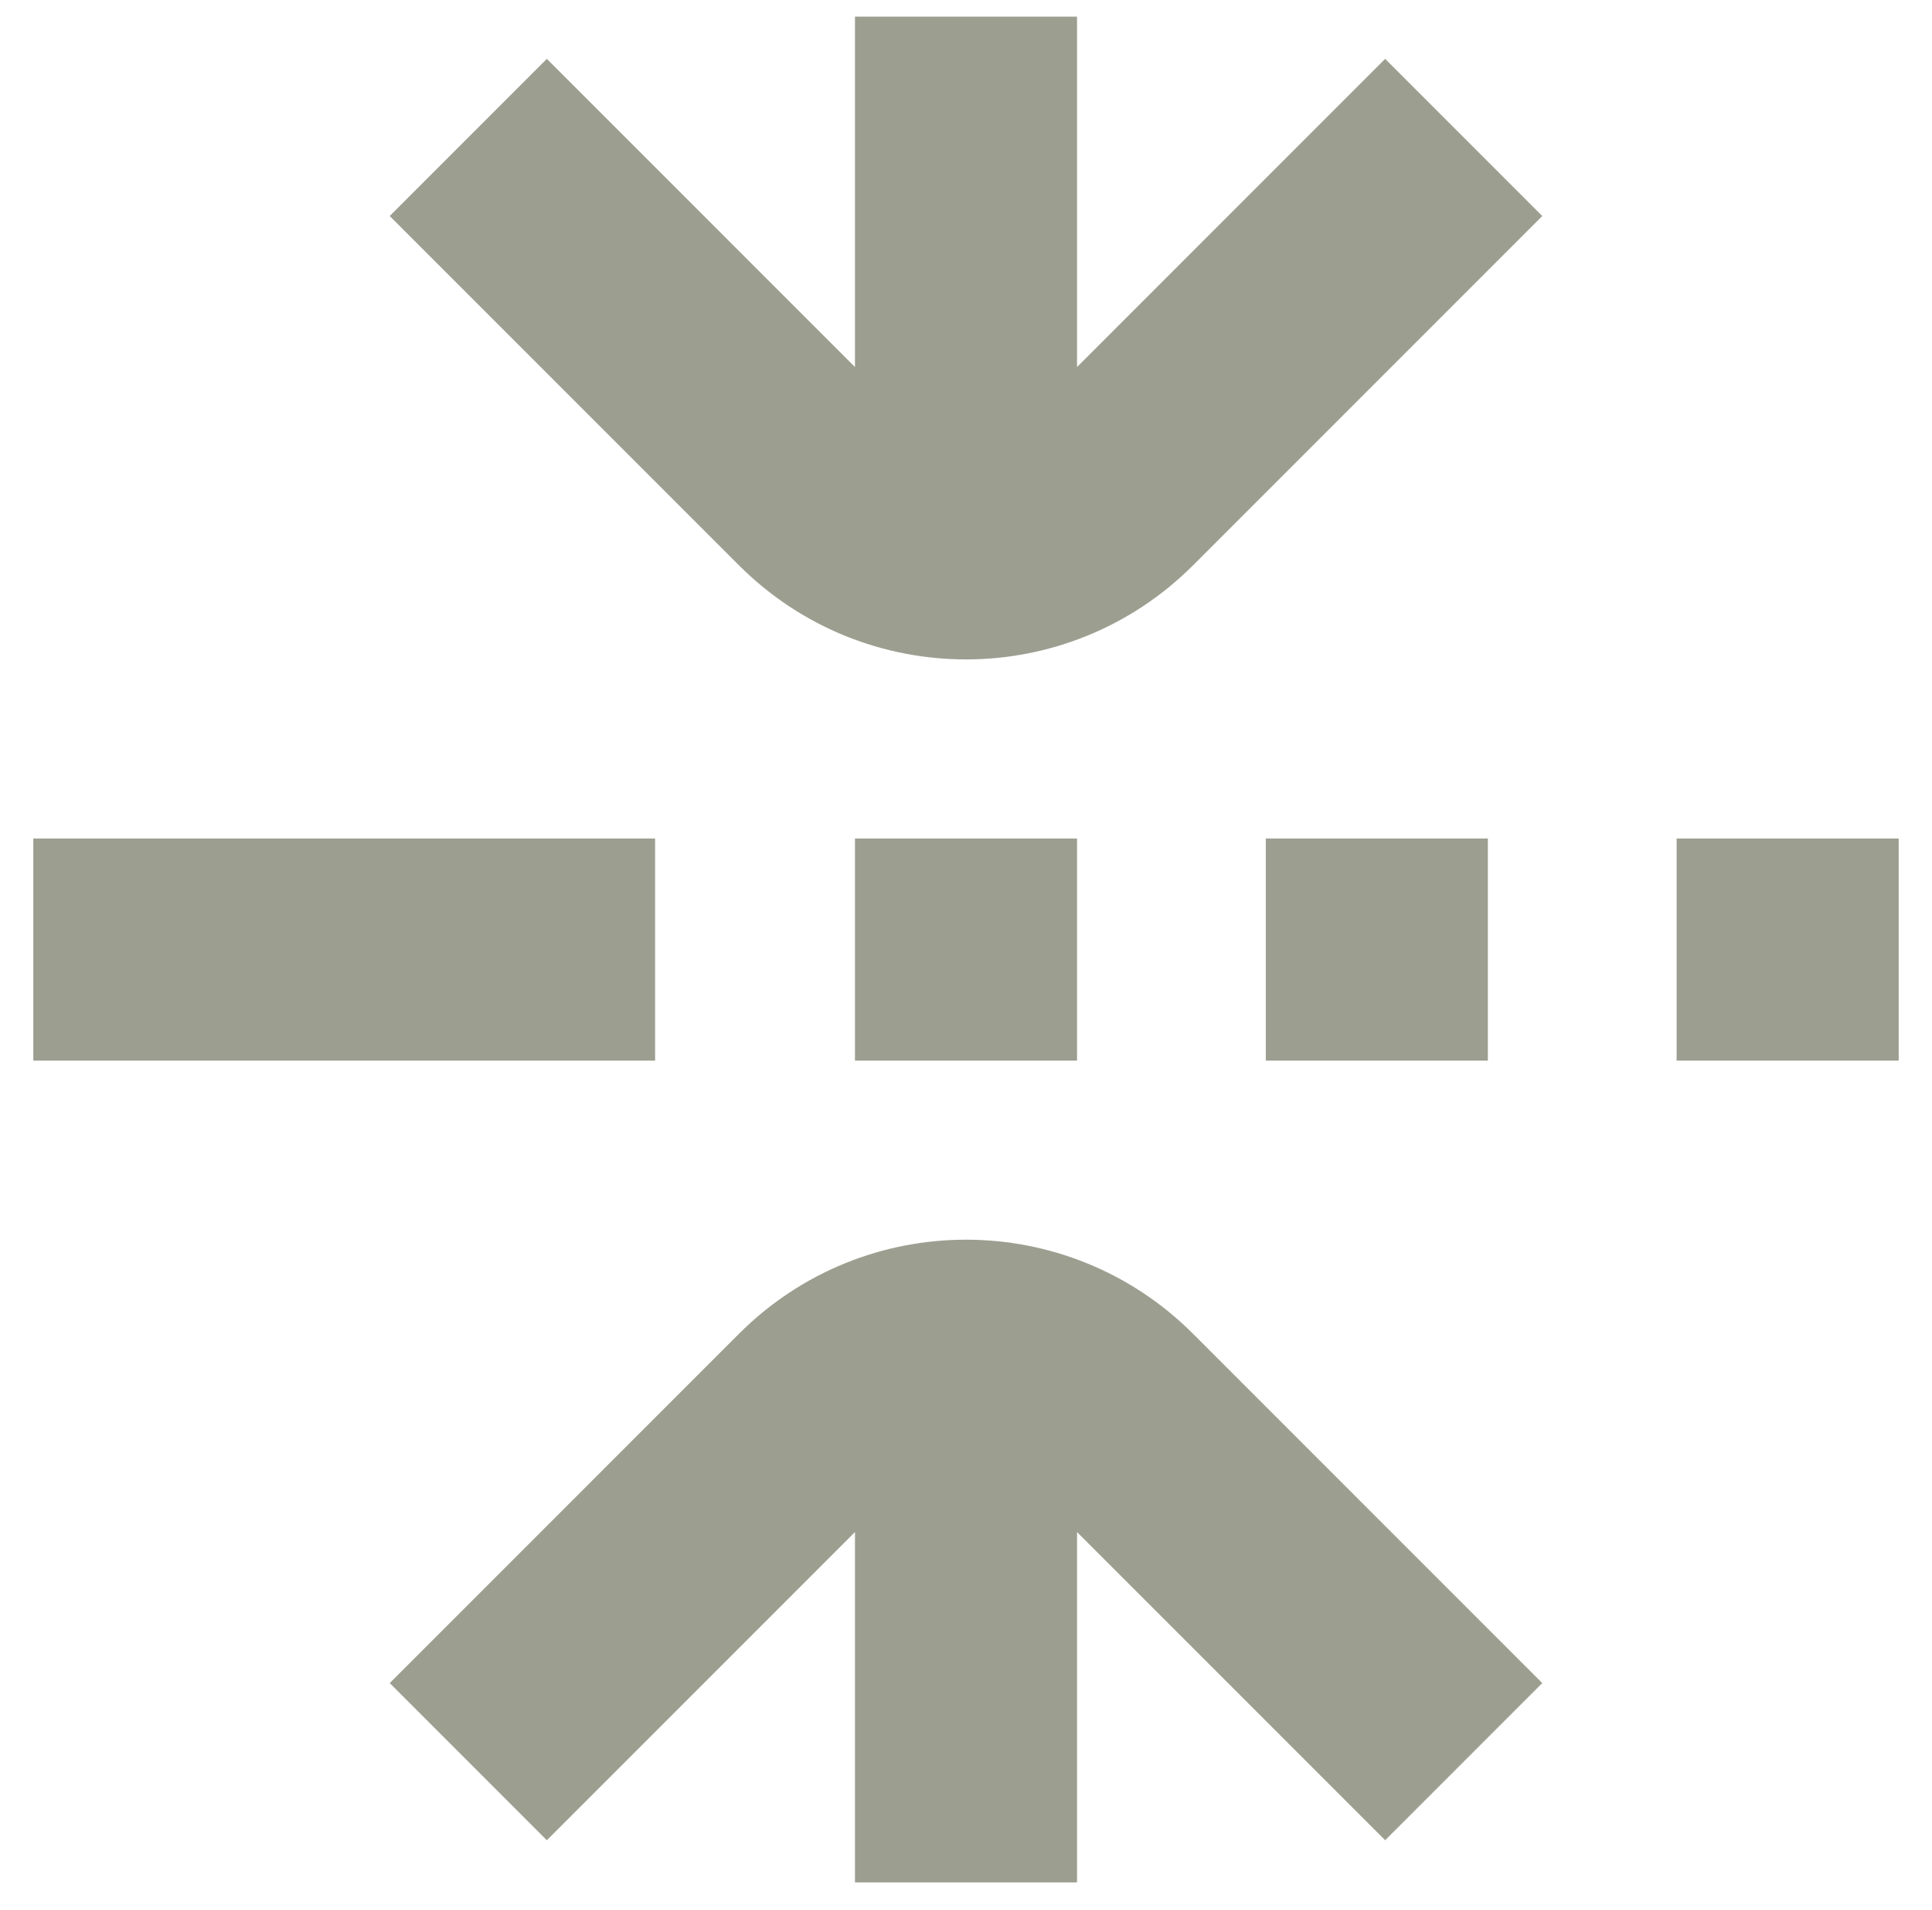
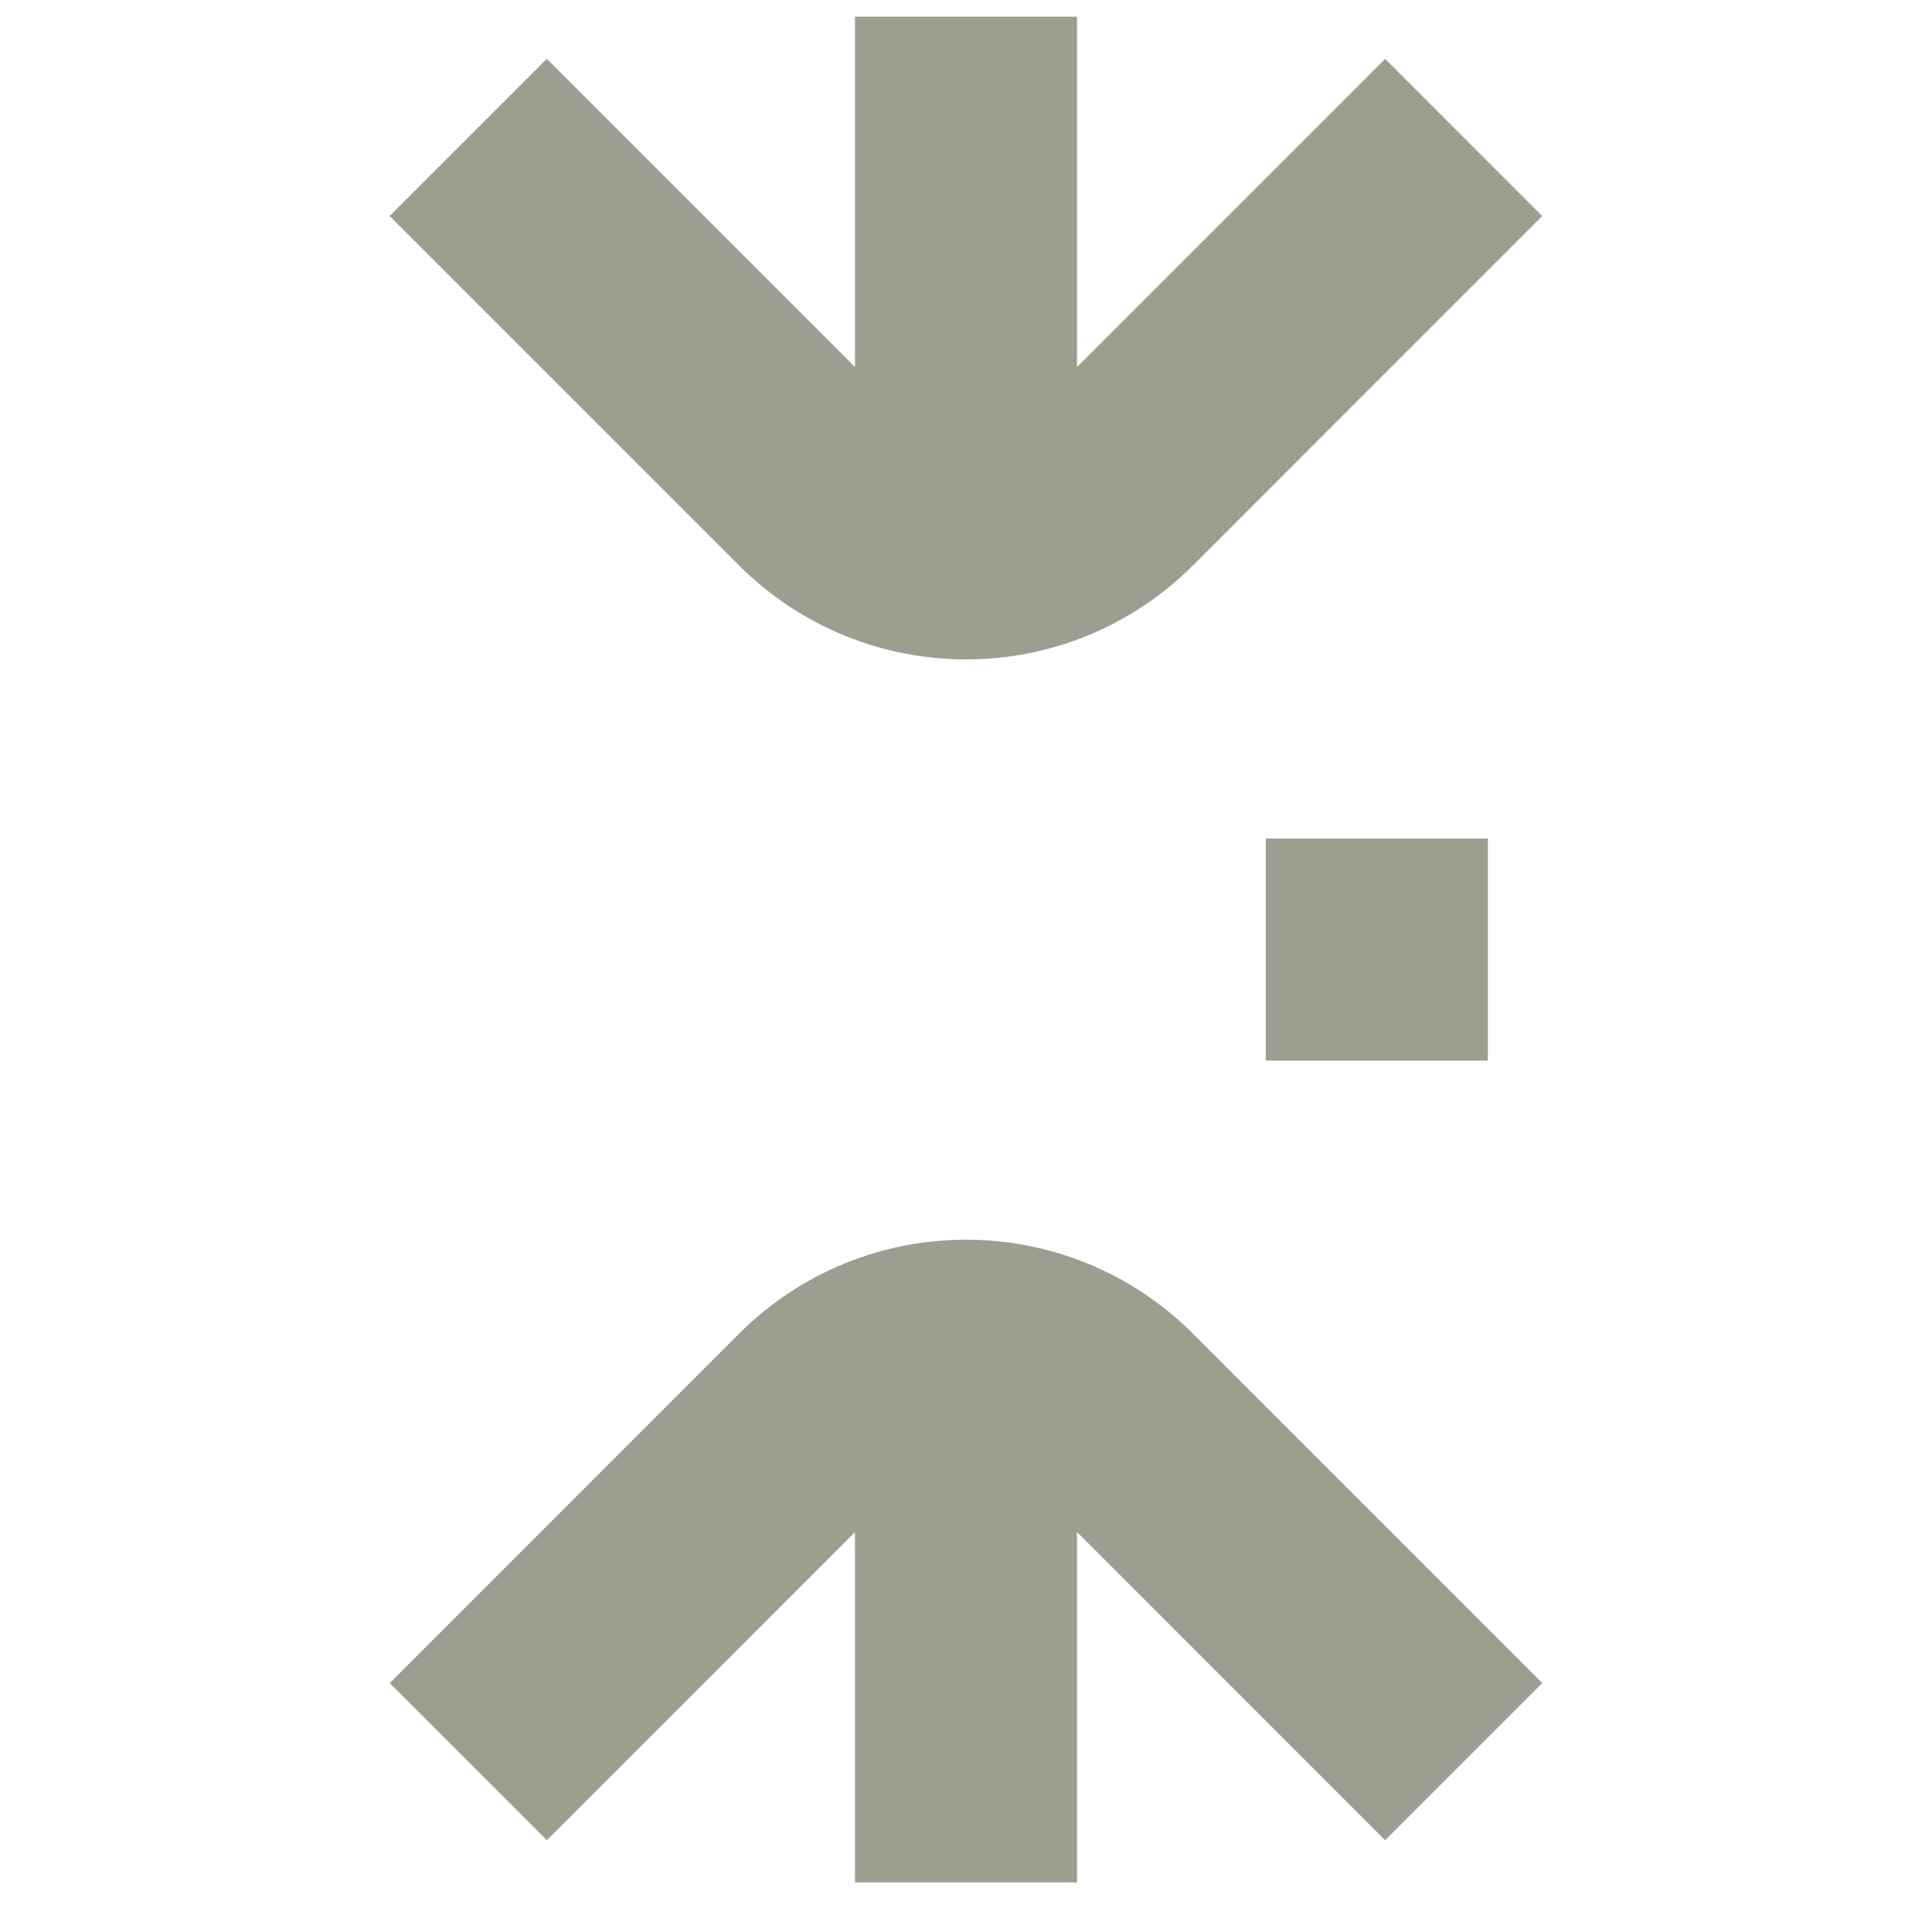
<svg xmlns="http://www.w3.org/2000/svg" version="1.2" viewBox="0 0 348 344" width="348" height="344">
  <title>Mediamodifier-Design-svg</title>
  <style> .s0 { fill: #ffffff } .s1 { fill: #9c9f90 } </style>
  <g id="0f51f4ab-0bfb-4a11-9a81-58b6316c88d6">
-     <path id="Layer" class="s0" d="m-366-369h1080v1080h-1080z" />
-   </g>
+     </g>
  <g id="49031fe6-7984-4270-9efe-9b075b57829d"> </g>
  <g id="Layer">
    <g id="Layer">
      <g id="Layer">
-         <path id="Layer" class="s1" d="m154 151h40v40h-40z" />
-       </g>
+         </g>
      <g id="Layer">
        <path id="Layer" class="s1" d="m228 151h40v40h-40z" />
      </g>
      <g id="Layer">
-         <path id="Layer" class="s1" d="m302 151h40v40h-40z" />
-       </g>
+         </g>
      <g id="Layer">
-         <path id="Layer" class="s1" d="m6 151h112v40h-112z" />
-       </g>
+         </g>
      <g id="Layer">
        <path id="Layer" class="s1" d="m249.5 10.6l-55.5 55.5v-63.1h-40v63.1l-55.5-55.5c0 0-28.3 28.3-28.3 28.3l62.9 62.9c22.6 22.6 59.2 22.6 81.8 0l62.9-62.9z" />
      </g>
      <g id="Layer">
        <path id="Layer" class="s1" d="m133.1 240.2l-62.9 62.9c0 0 28.3 28.3 28.3 28.3l55.5-55.5v63.1h40v-63.1l55.5 55.5c0 0 28.3-28.3 28.3-28.3l-62.9-62.9c-22.6-22.6-59.2-22.6-81.8 0z" />
      </g>
    </g>
  </g>
  <g id="Layer">
    <g id="Layer"> </g>
  </g>
  <g id="Layer">
    <g id="Layer"> </g>
  </g>
  <g id="Layer">
    <g id="Layer"> </g>
  </g>
  <g id="Layer">
    <g id="Layer"> </g>
  </g>
</svg>